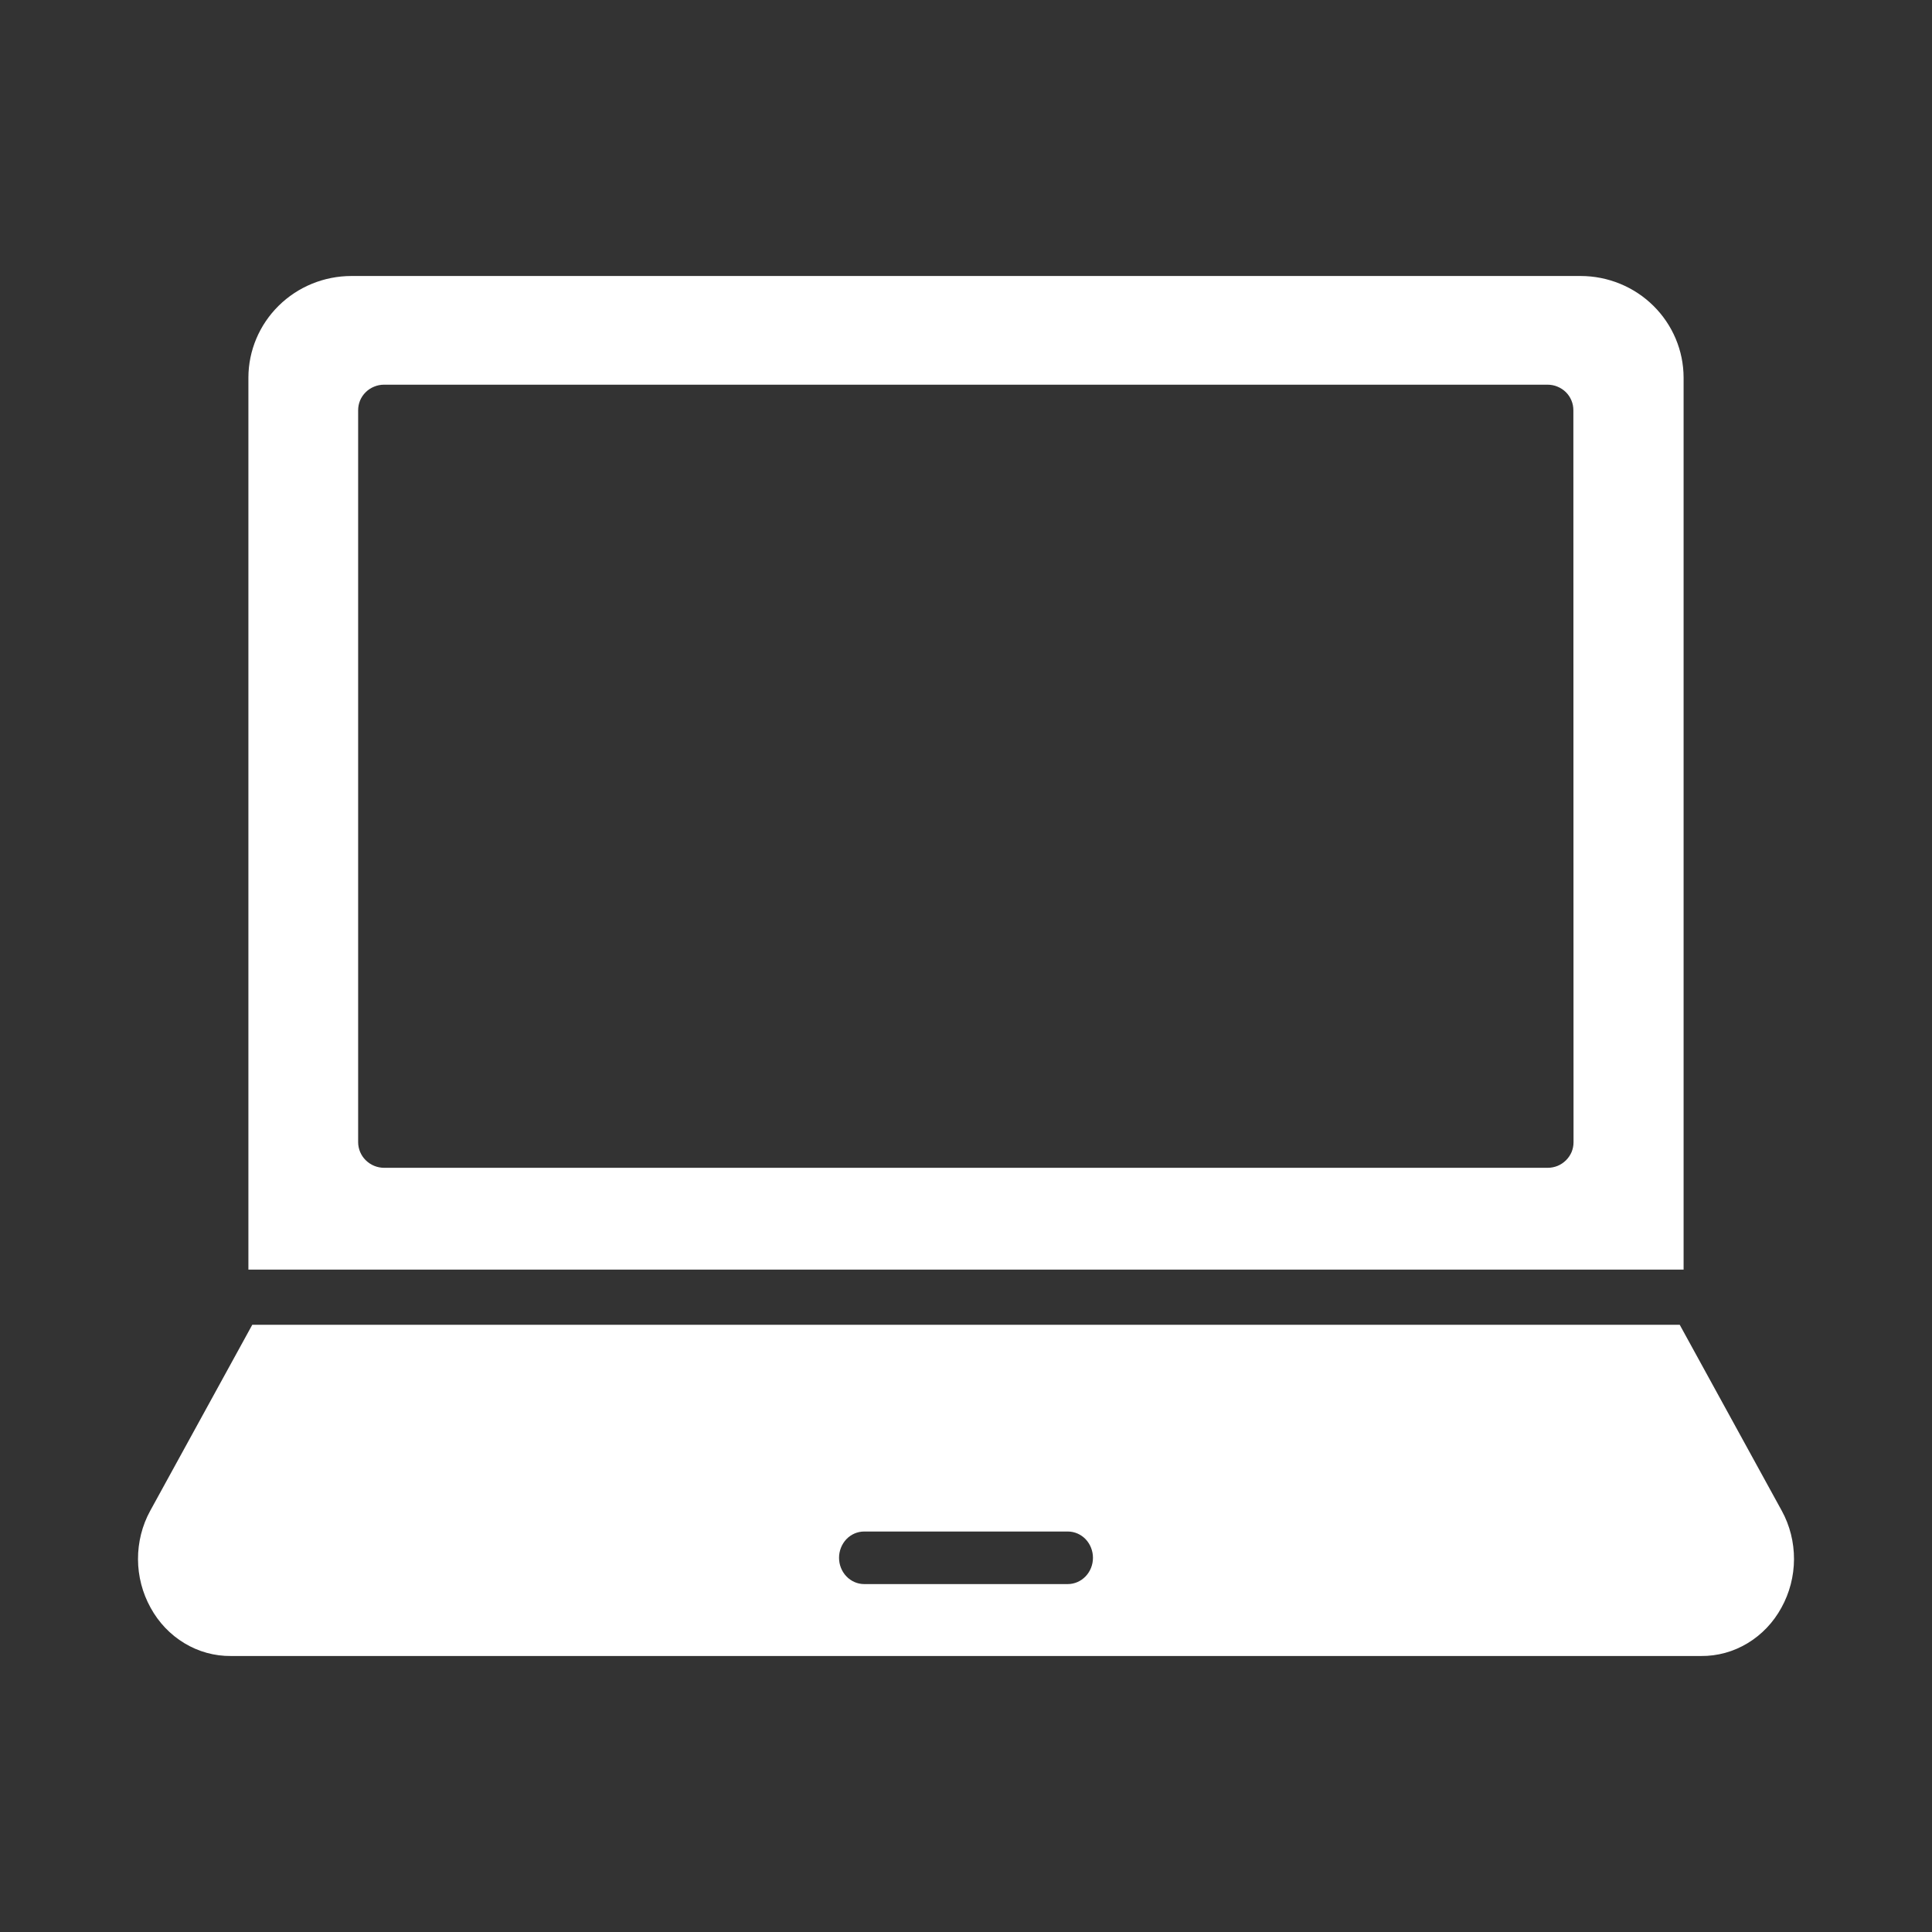
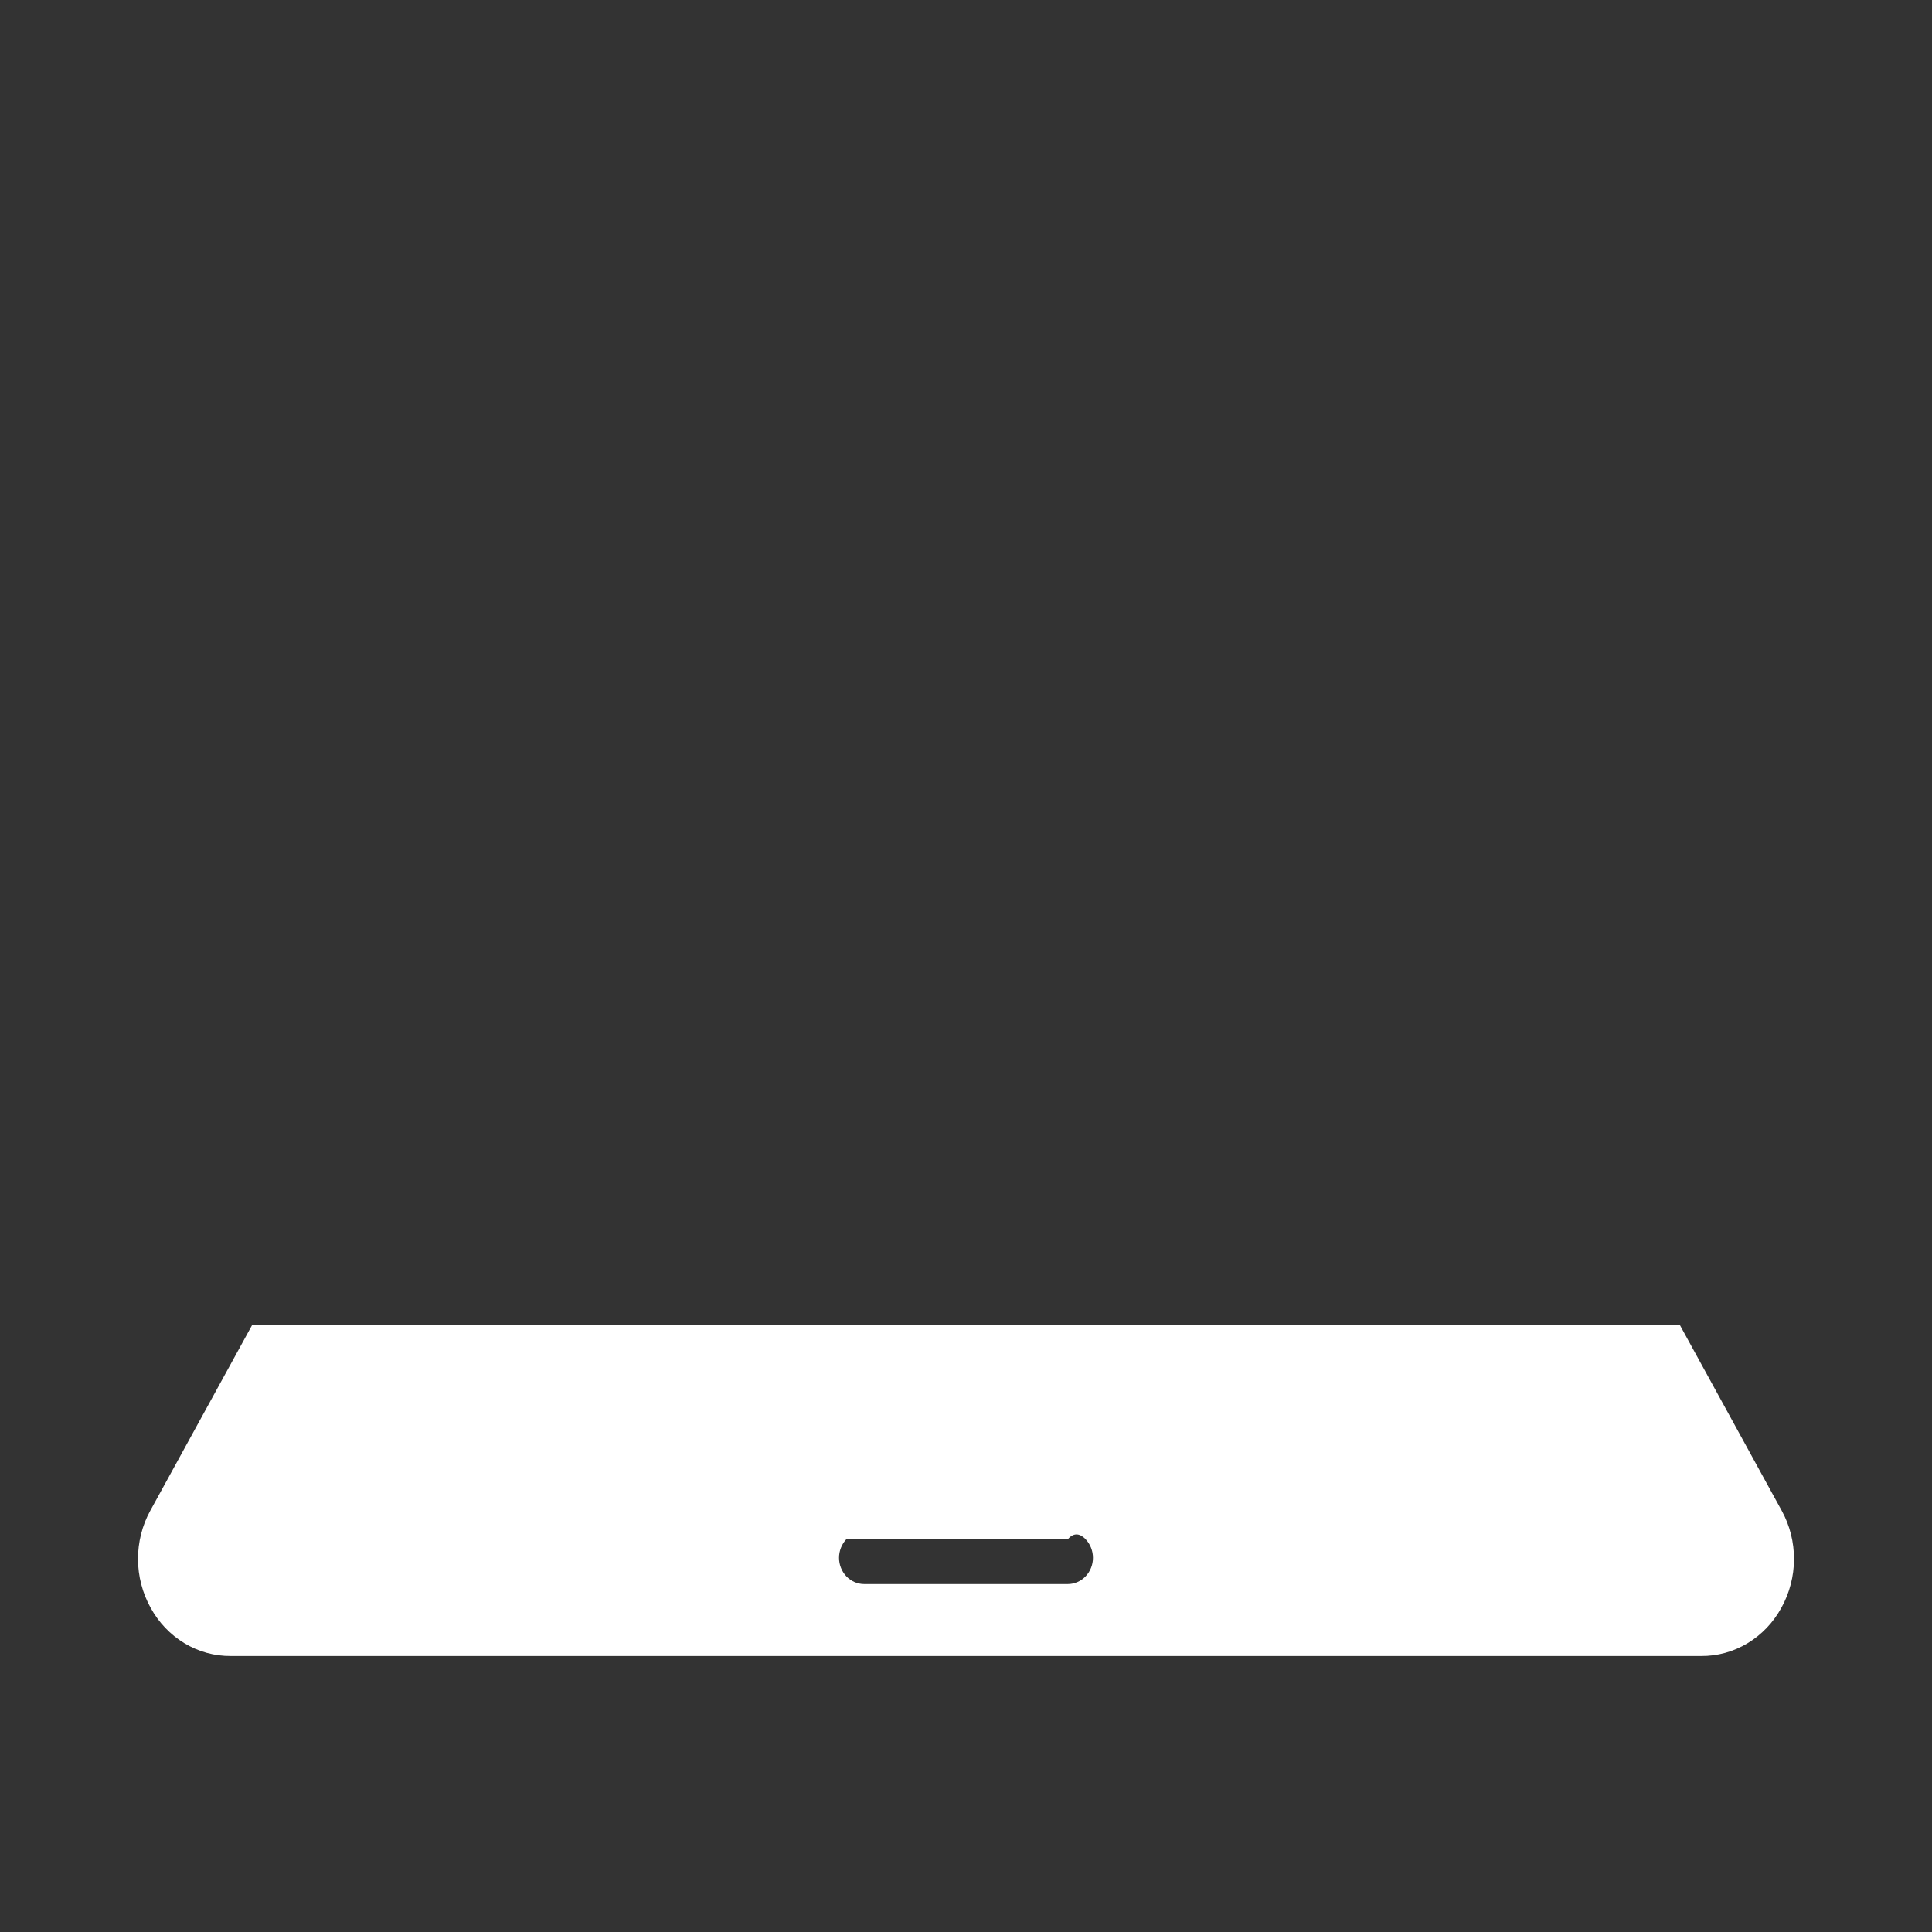
<svg xmlns="http://www.w3.org/2000/svg" width="35" height="35" viewBox="0 0 35 35" fill="none">
  <rect x="0" y="0" width="35" height="35" fill="#333333" stroke="none" />
-   <path d="M30.5 6.84C30.499 6.352 30.302 5.885 29.953 5.54C29.604 5.195 29.131 5.001 28.637 5H6.363C5.869 5.001 5.396 5.195 5.047 5.54C4.698 5.885 4.501 6.352 4.5 6.84V23H30.5V6.84ZM28.506 20.693C28.506 20.754 28.494 20.814 28.471 20.87C28.447 20.926 28.412 20.977 28.369 21.02C28.325 21.063 28.274 21.098 28.217 21.121C28.16 21.144 28.099 21.156 28.037 21.156H6.957C6.832 21.155 6.714 21.106 6.626 21.019C6.538 20.933 6.489 20.815 6.488 20.693V7.433C6.488 7.372 6.5 7.311 6.523 7.255C6.547 7.199 6.581 7.148 6.625 7.105C6.668 7.062 6.72 7.028 6.777 7.005C6.834 6.981 6.895 6.969 6.957 6.969H28.034C28.096 6.969 28.157 6.98 28.214 7.004C28.271 7.027 28.323 7.061 28.367 7.104C28.41 7.147 28.445 7.198 28.468 7.255C28.492 7.311 28.503 7.372 28.503 7.433L28.506 20.693Z" fill="white" />
-   <path d="M32.278 27.368L30.43 24H4.57L2.722 27.368C2.575 27.635 2.499 27.939 2.5 28.247C2.501 28.555 2.58 28.858 2.728 29.125C2.874 29.393 3.086 29.615 3.342 29.769C3.597 29.923 3.888 30.003 4.183 30H30.817C31.112 30.003 31.403 29.923 31.658 29.769C31.914 29.615 32.126 29.393 32.272 29.125C32.42 28.858 32.499 28.555 32.5 28.247C32.501 27.939 32.425 27.635 32.278 27.368ZM19.345 28.697H15.655C15.534 28.697 15.418 28.646 15.333 28.557C15.248 28.468 15.2 28.347 15.2 28.221C15.2 28.095 15.248 27.974 15.333 27.884C15.418 27.795 15.534 27.745 15.655 27.745H19.345C19.466 27.745 19.581 27.795 19.667 27.884C19.752 27.974 19.8 28.095 19.8 28.221C19.8 28.347 19.752 28.468 19.667 28.557C19.581 28.646 19.466 28.697 19.345 28.697Z" fill="white" />
+   <path d="M32.278 27.368L30.43 24H4.57L2.722 27.368C2.575 27.635 2.499 27.939 2.5 28.247C2.501 28.555 2.58 28.858 2.728 29.125C2.874 29.393 3.086 29.615 3.342 29.769C3.597 29.923 3.888 30.003 4.183 30H30.817C31.112 30.003 31.403 29.923 31.658 29.769C31.914 29.615 32.126 29.393 32.272 29.125C32.42 28.858 32.499 28.555 32.5 28.247C32.501 27.939 32.425 27.635 32.278 27.368ZM19.345 28.697H15.655C15.534 28.697 15.418 28.646 15.333 28.557C15.248 28.468 15.2 28.347 15.2 28.221C15.2 28.095 15.248 27.974 15.333 27.884H19.345C19.466 27.745 19.581 27.795 19.667 27.884C19.752 27.974 19.8 28.095 19.8 28.221C19.8 28.347 19.752 28.468 19.667 28.557C19.581 28.646 19.466 28.697 19.345 28.697Z" fill="white" />
</svg>